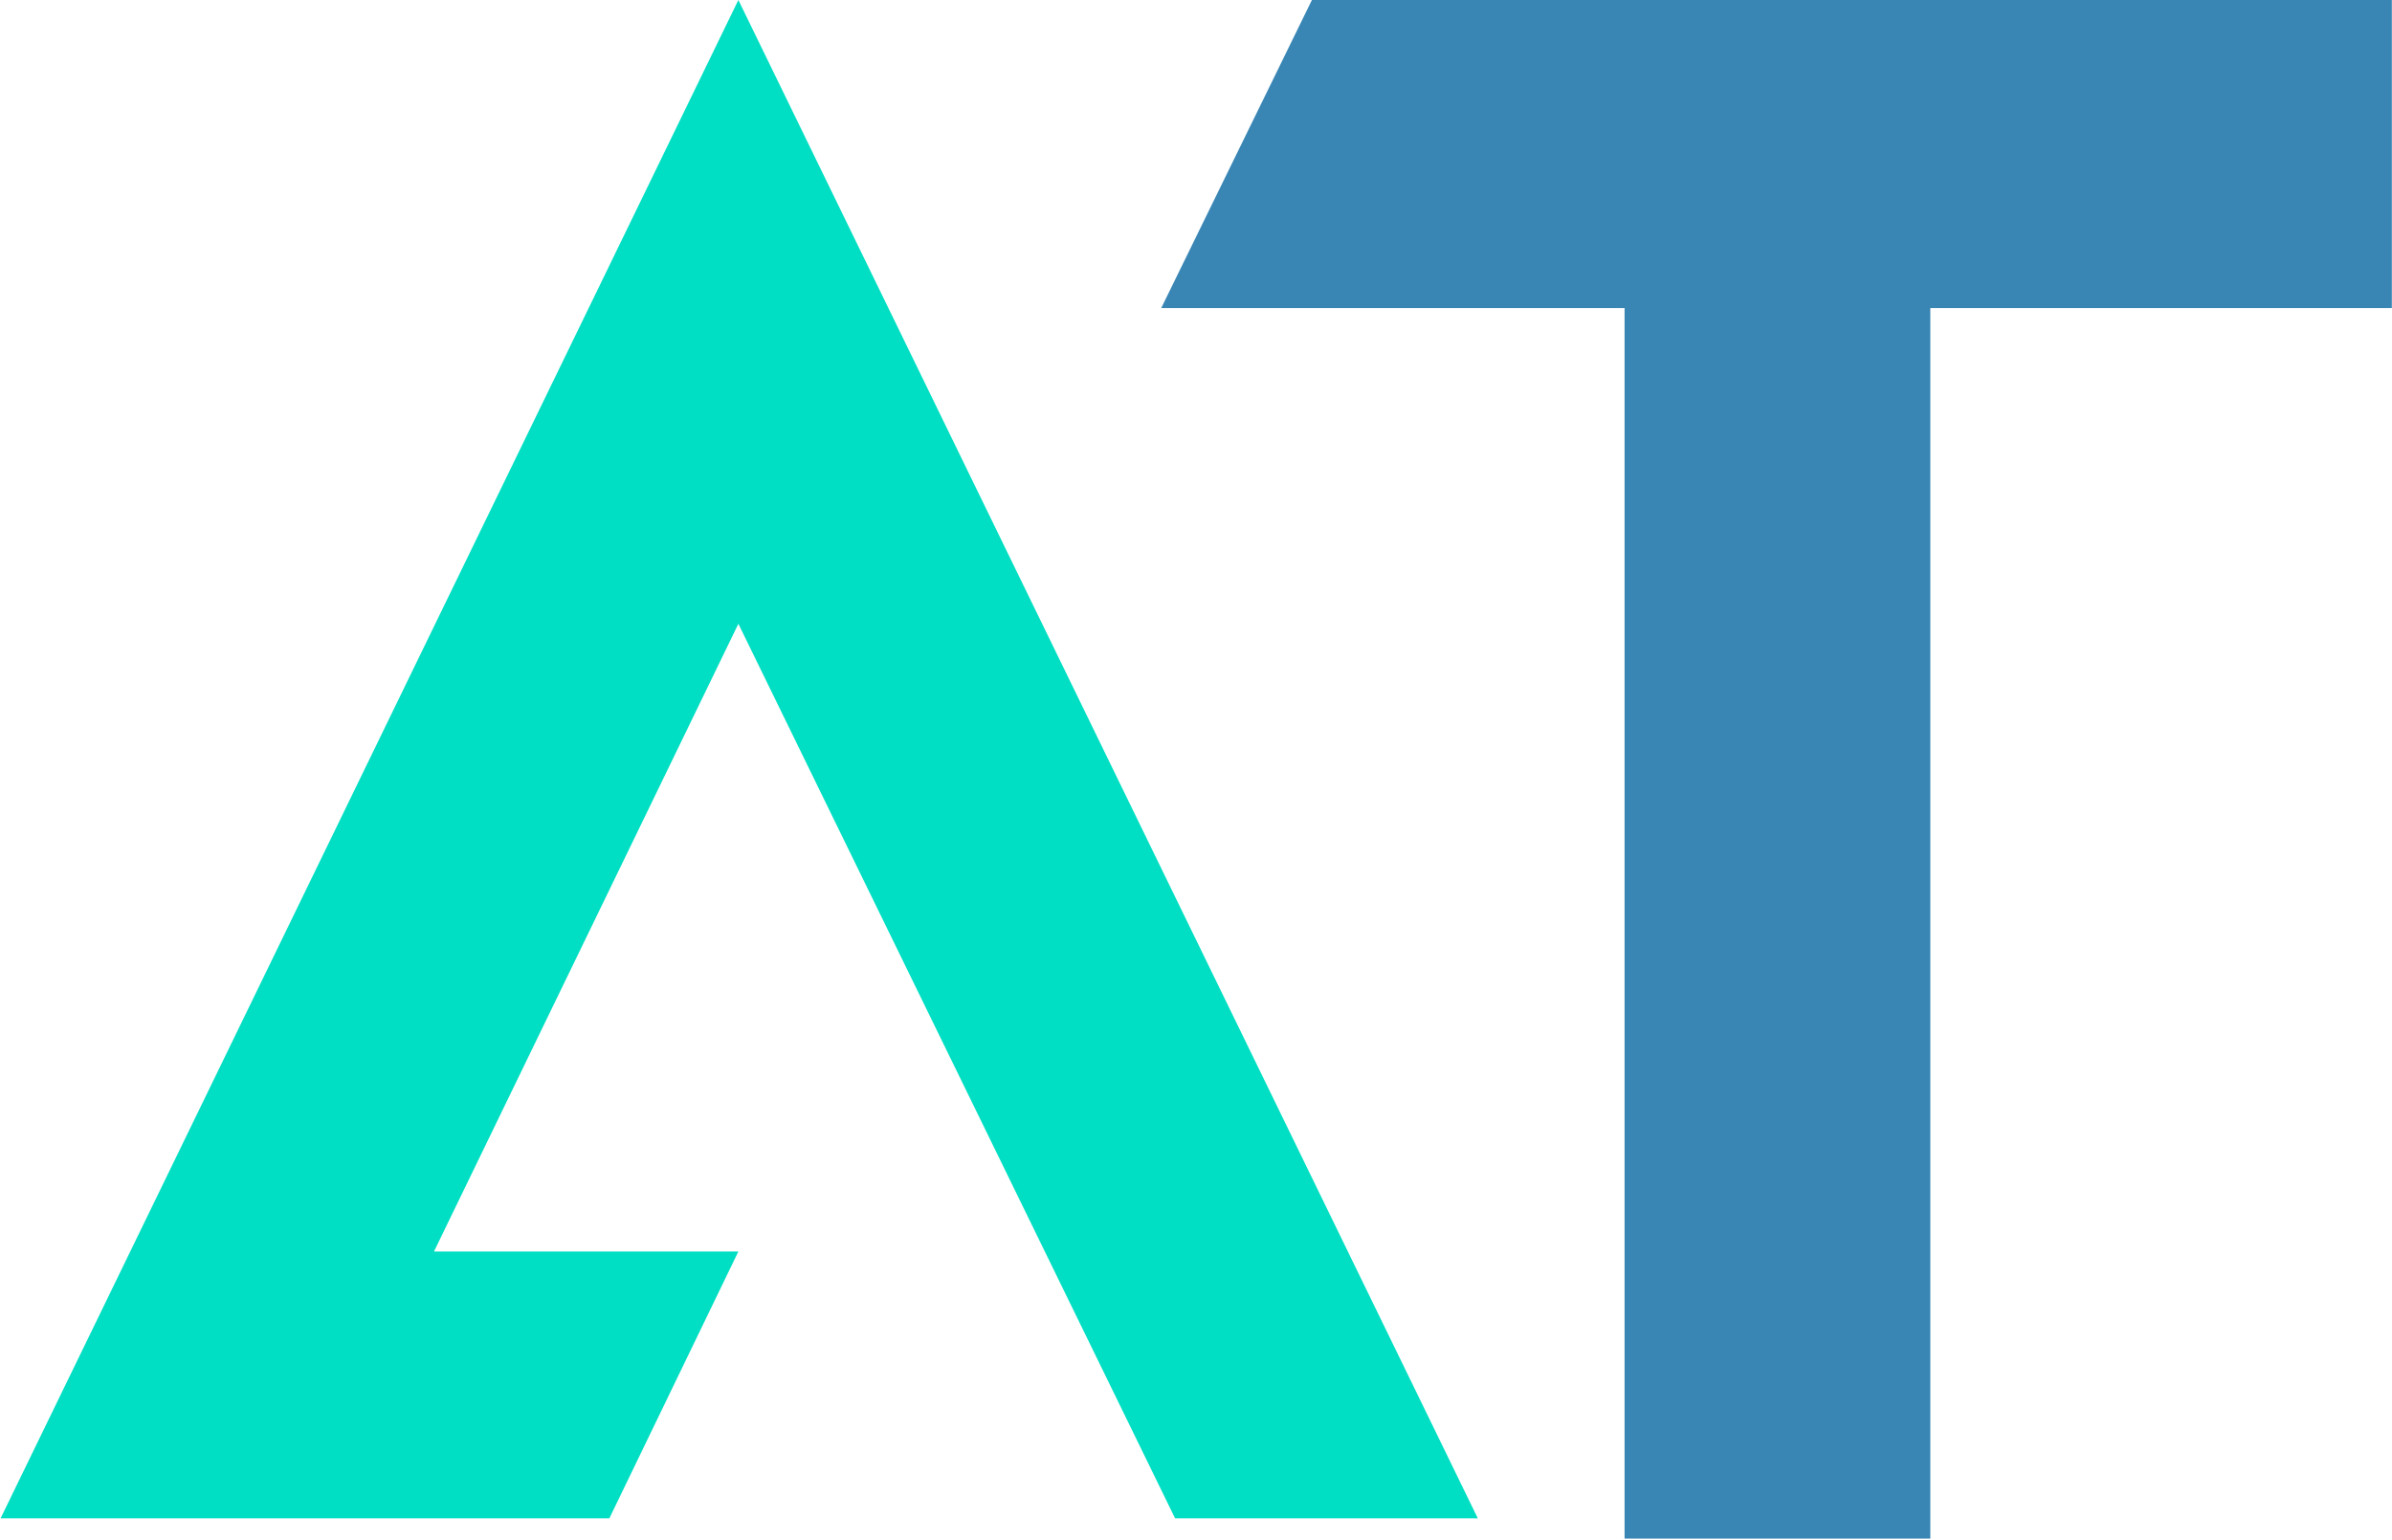
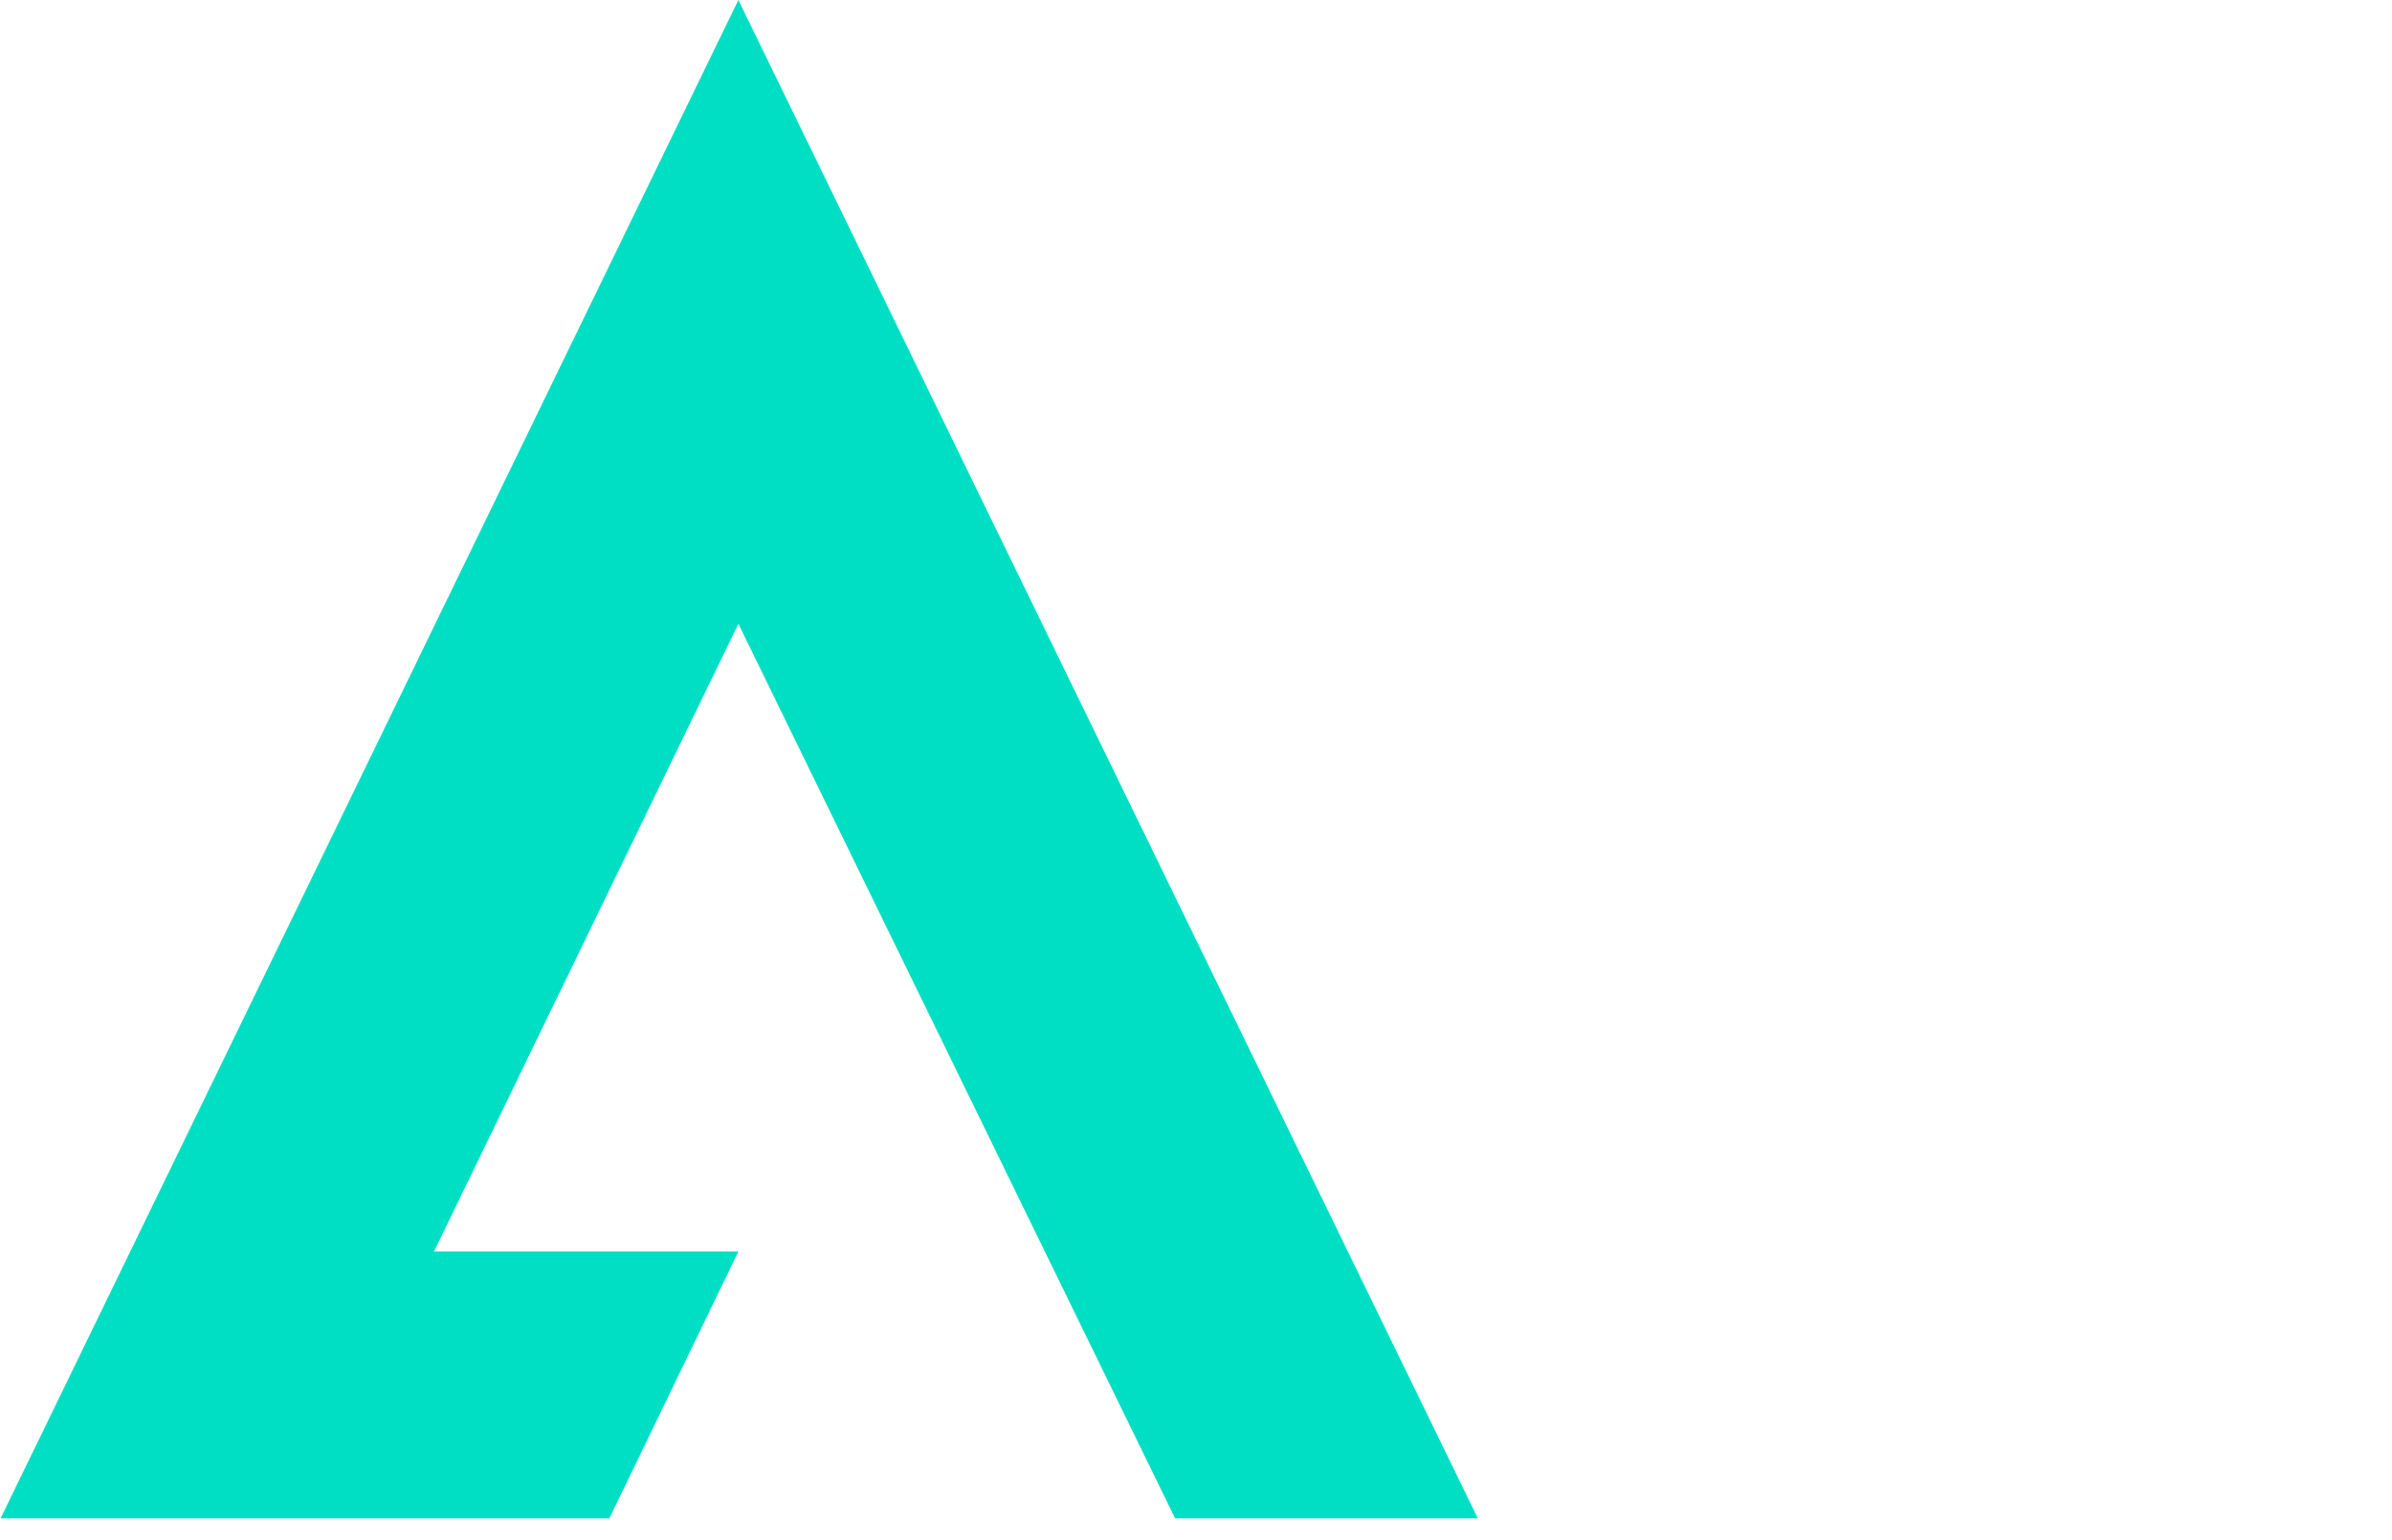
<svg xmlns="http://www.w3.org/2000/svg" version="1.2" viewBox="0 0 1589 1023">
-   <path fill="#3986b5" d="M871.5 0h717.4v204.7h-306.6v817.7h-203.1V204.7H771.4z" />
  <path fill="#00dfc3" d="m490.5 0 491.2 1008.9H780.6L490.5 414.5 288.3 831.6h202.2l-85.7 177.3H.4z" />
</svg>